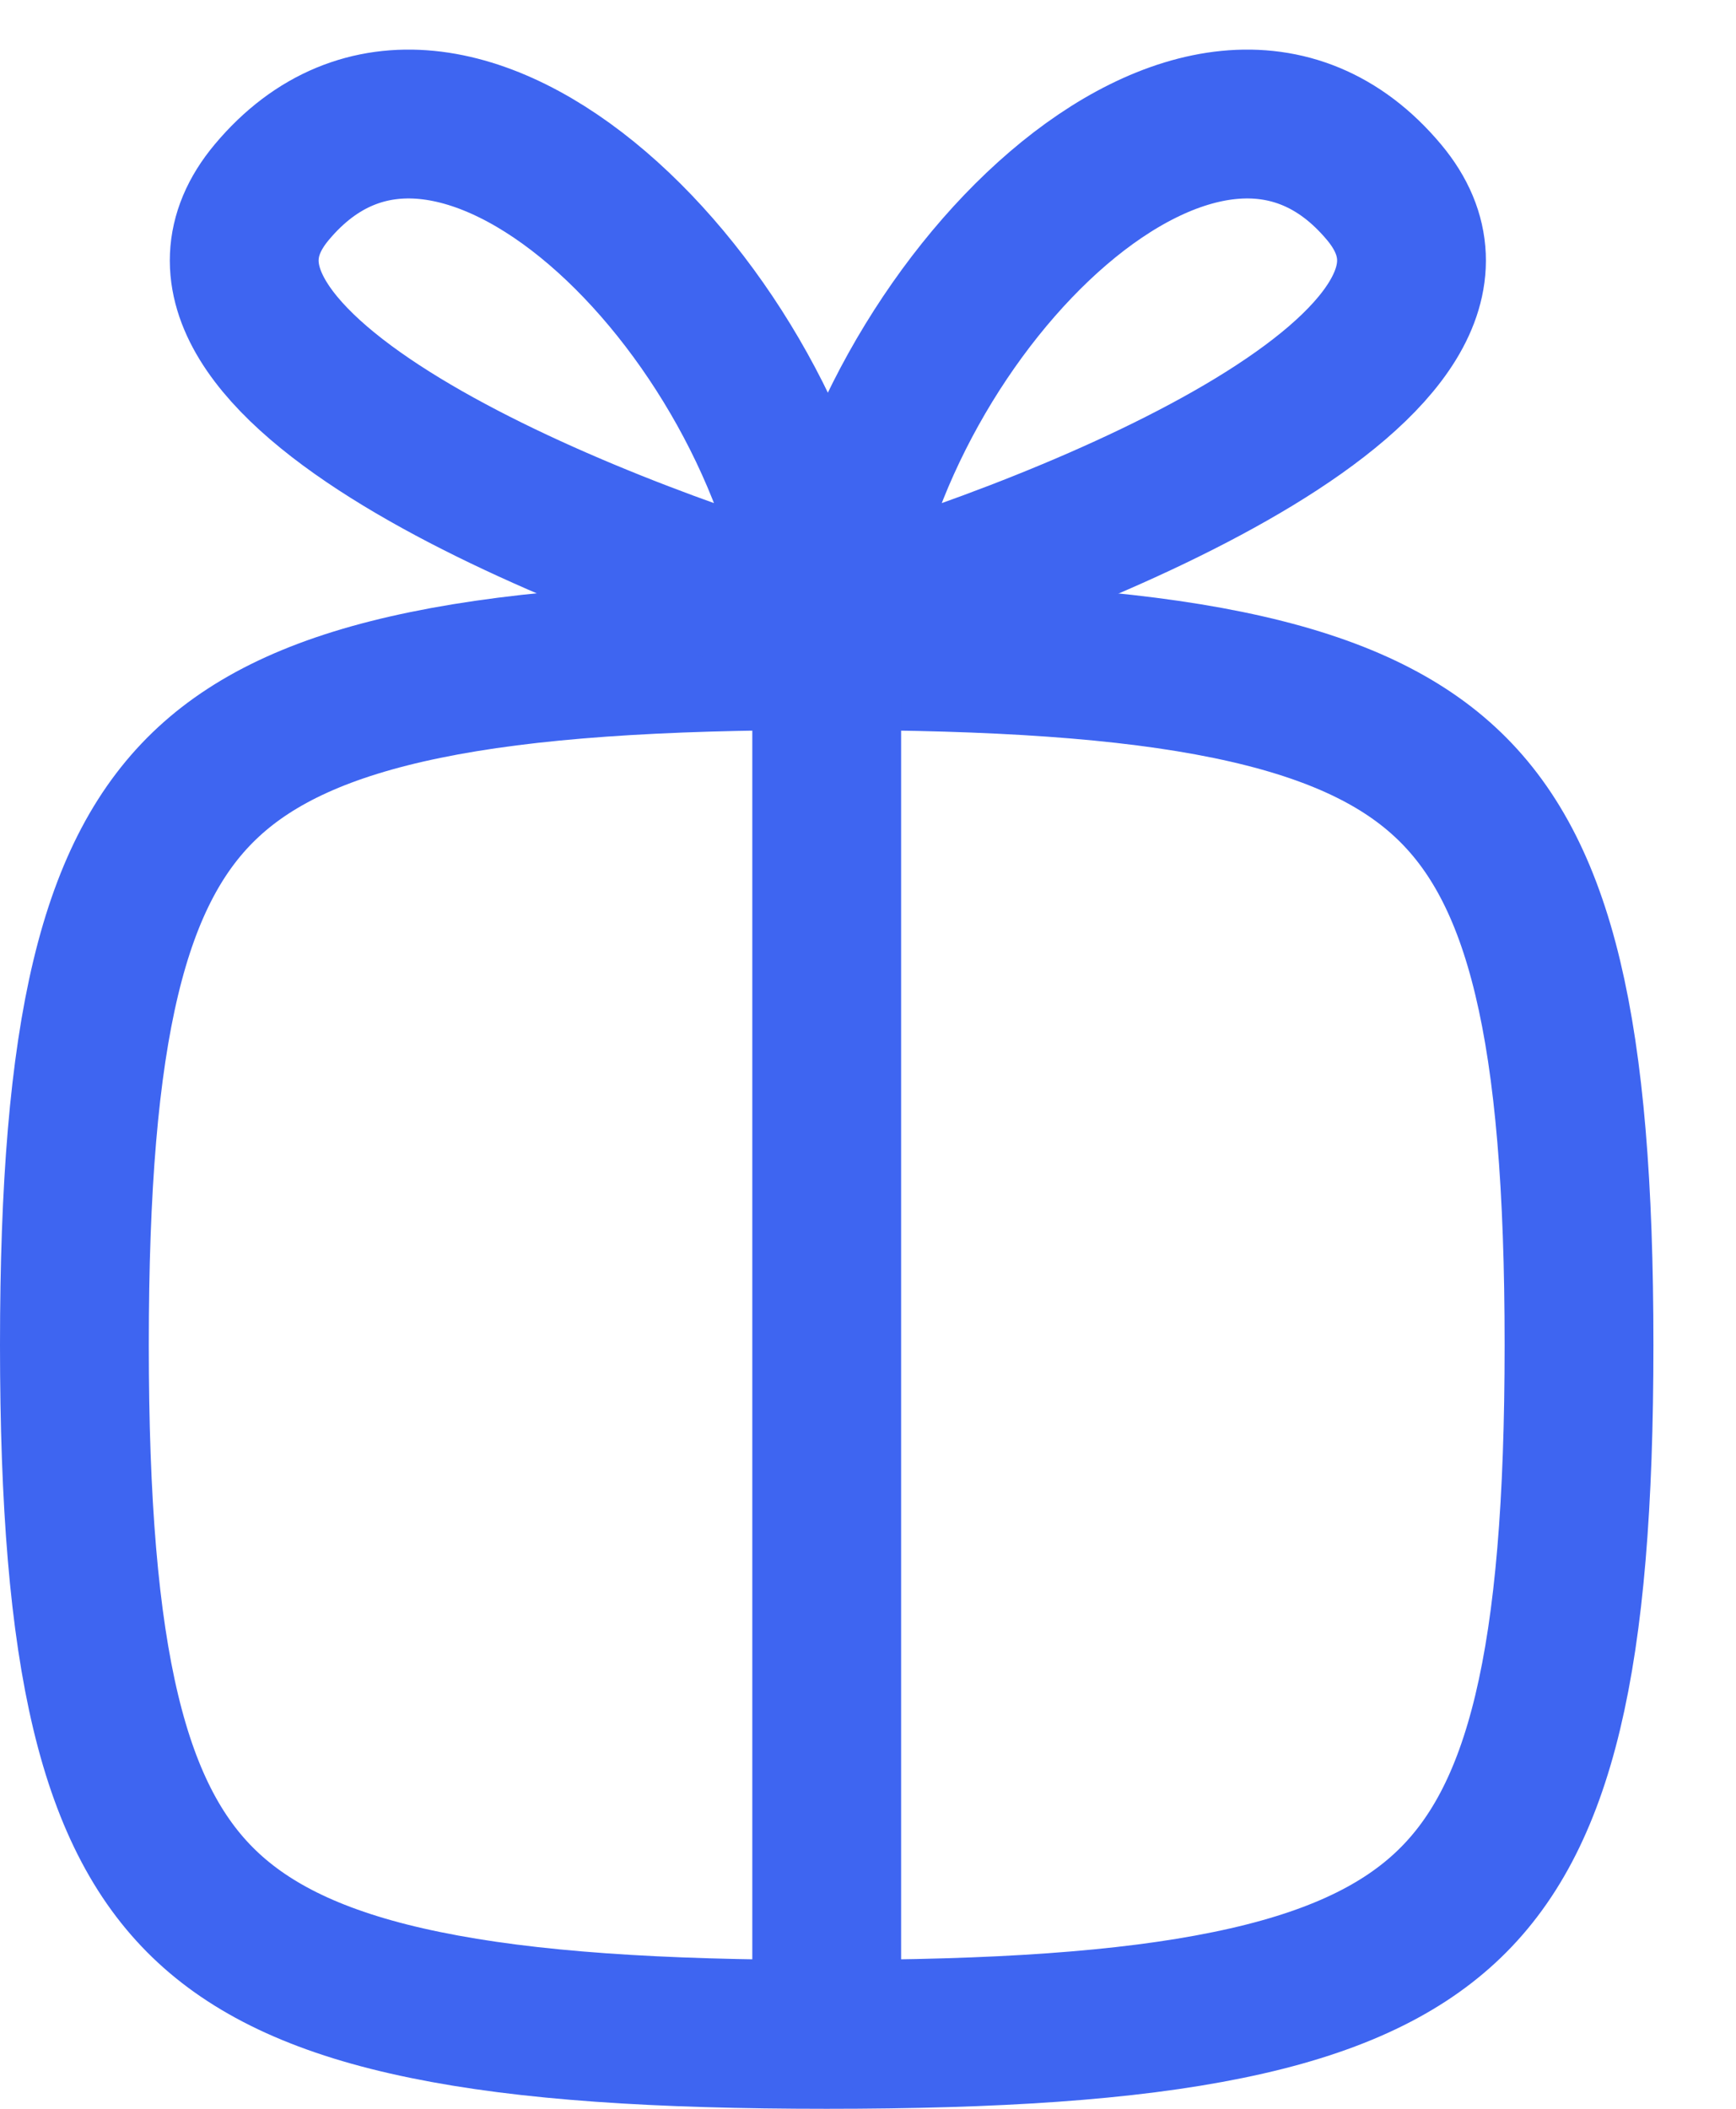
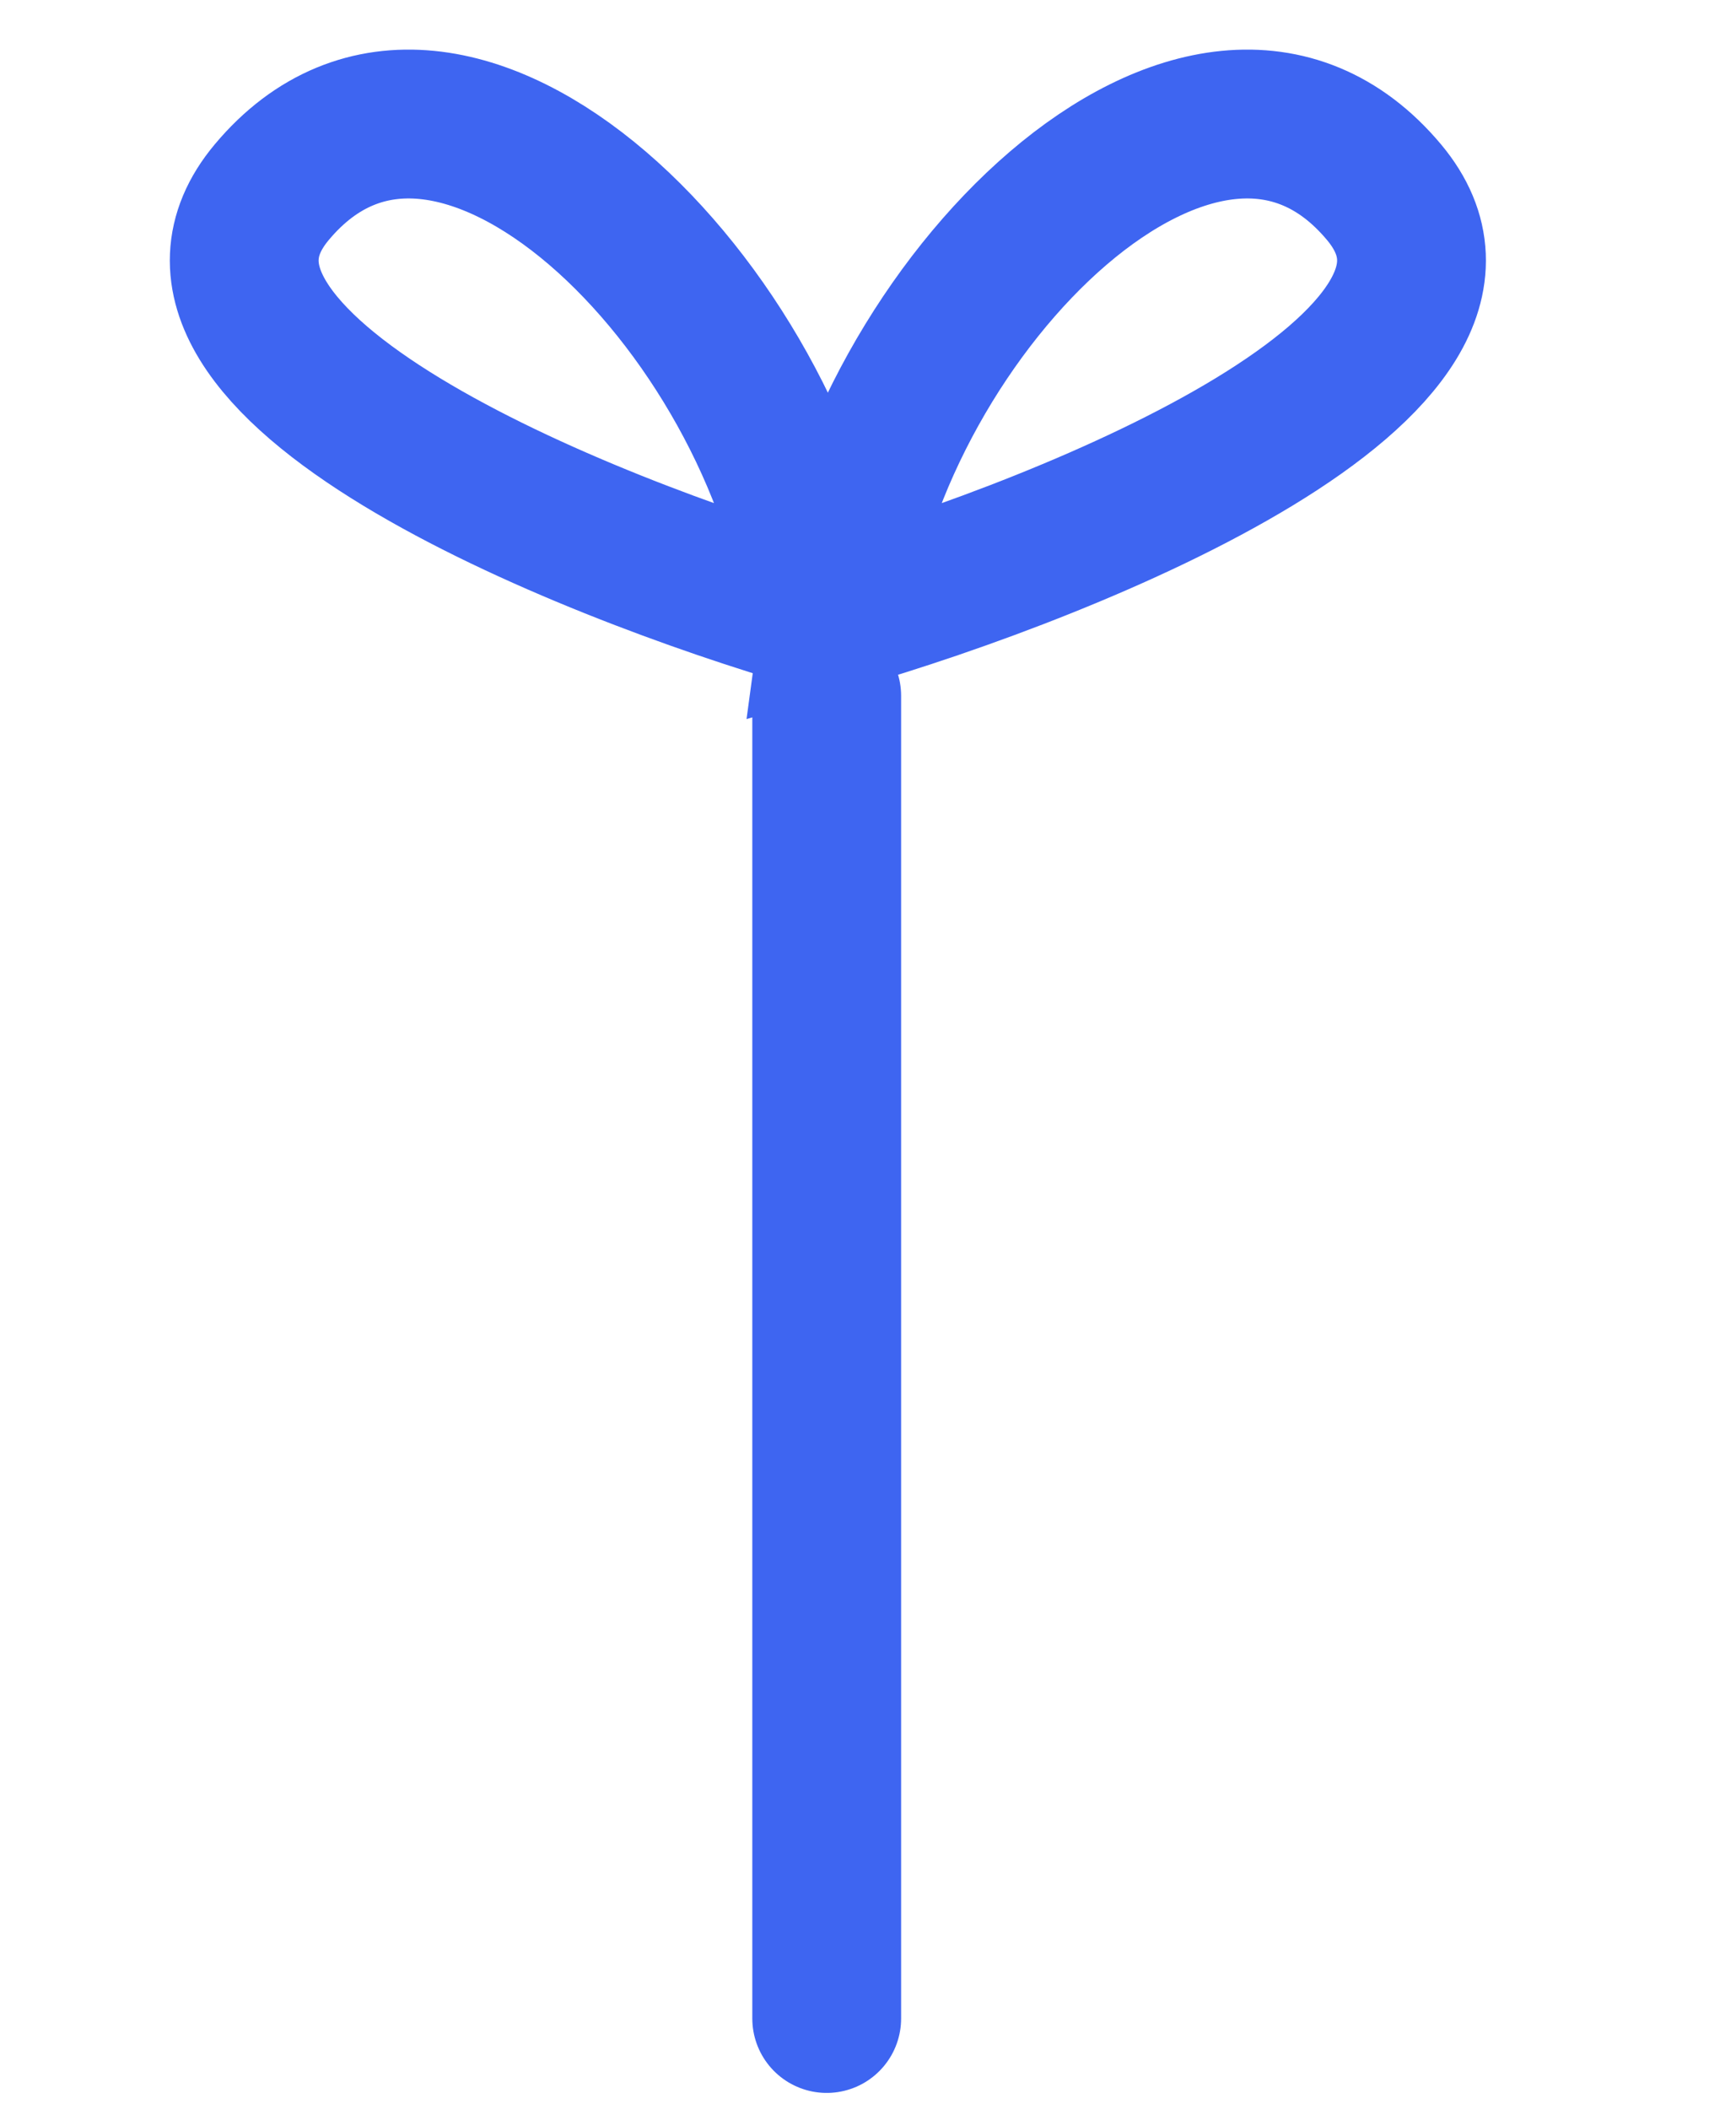
<svg xmlns="http://www.w3.org/2000/svg" width="14" height="17" viewBox="0 0 14 17" fill="none">
-   <path d="M6.667 5.285C8.027 5.285 9.083 5.353 9.905 5.522C10.723 5.69 11.27 5.949 11.653 6.303C12.421 7.012 12.734 8.291 12.734 10.842C12.734 13.394 12.421 14.673 11.653 15.382C11.27 15.736 10.723 15.996 9.905 16.163C9.083 16.332 8.027 16.4 6.667 16.4C5.307 16.4 4.252 16.332 3.43 16.163C2.612 15.996 2.065 15.736 1.682 15.382C0.914 14.673 0.6 13.394 0.6 10.842C0.6 8.29 0.914 7.012 1.682 6.303C2.065 5.949 2.612 5.69 3.43 5.522C4.252 5.353 5.307 5.285 6.667 5.285Z" stroke="#3E65F1" stroke-width="1.2" />
-   <path d="M6.616 4.965C4.661 4.4 1.039 2.927 2.191 1.55C3.631 -0.171 6.282 2.474 6.616 4.965Z" stroke="#3E65F1" stroke-width="1.2" stroke-linecap="round" />
+   <path d="M6.616 4.965C4.661 4.4 1.039 2.927 2.191 1.55C3.631 -0.171 6.282 2.474 6.616 4.965" stroke="#3E65F1" stroke-width="1.2" stroke-linecap="round" />
  <path d="M6.737 4.965C8.692 4.4 12.313 2.927 11.162 1.55C9.722 -0.171 7.07 2.474 6.737 4.965Z" stroke="#3E65F1" stroke-width="1.2" stroke-linecap="round" />
  <path d="M6.667 5.609V16.272" stroke="#3E65F1" stroke-width="1.2" stroke-linecap="round" />
</svg>